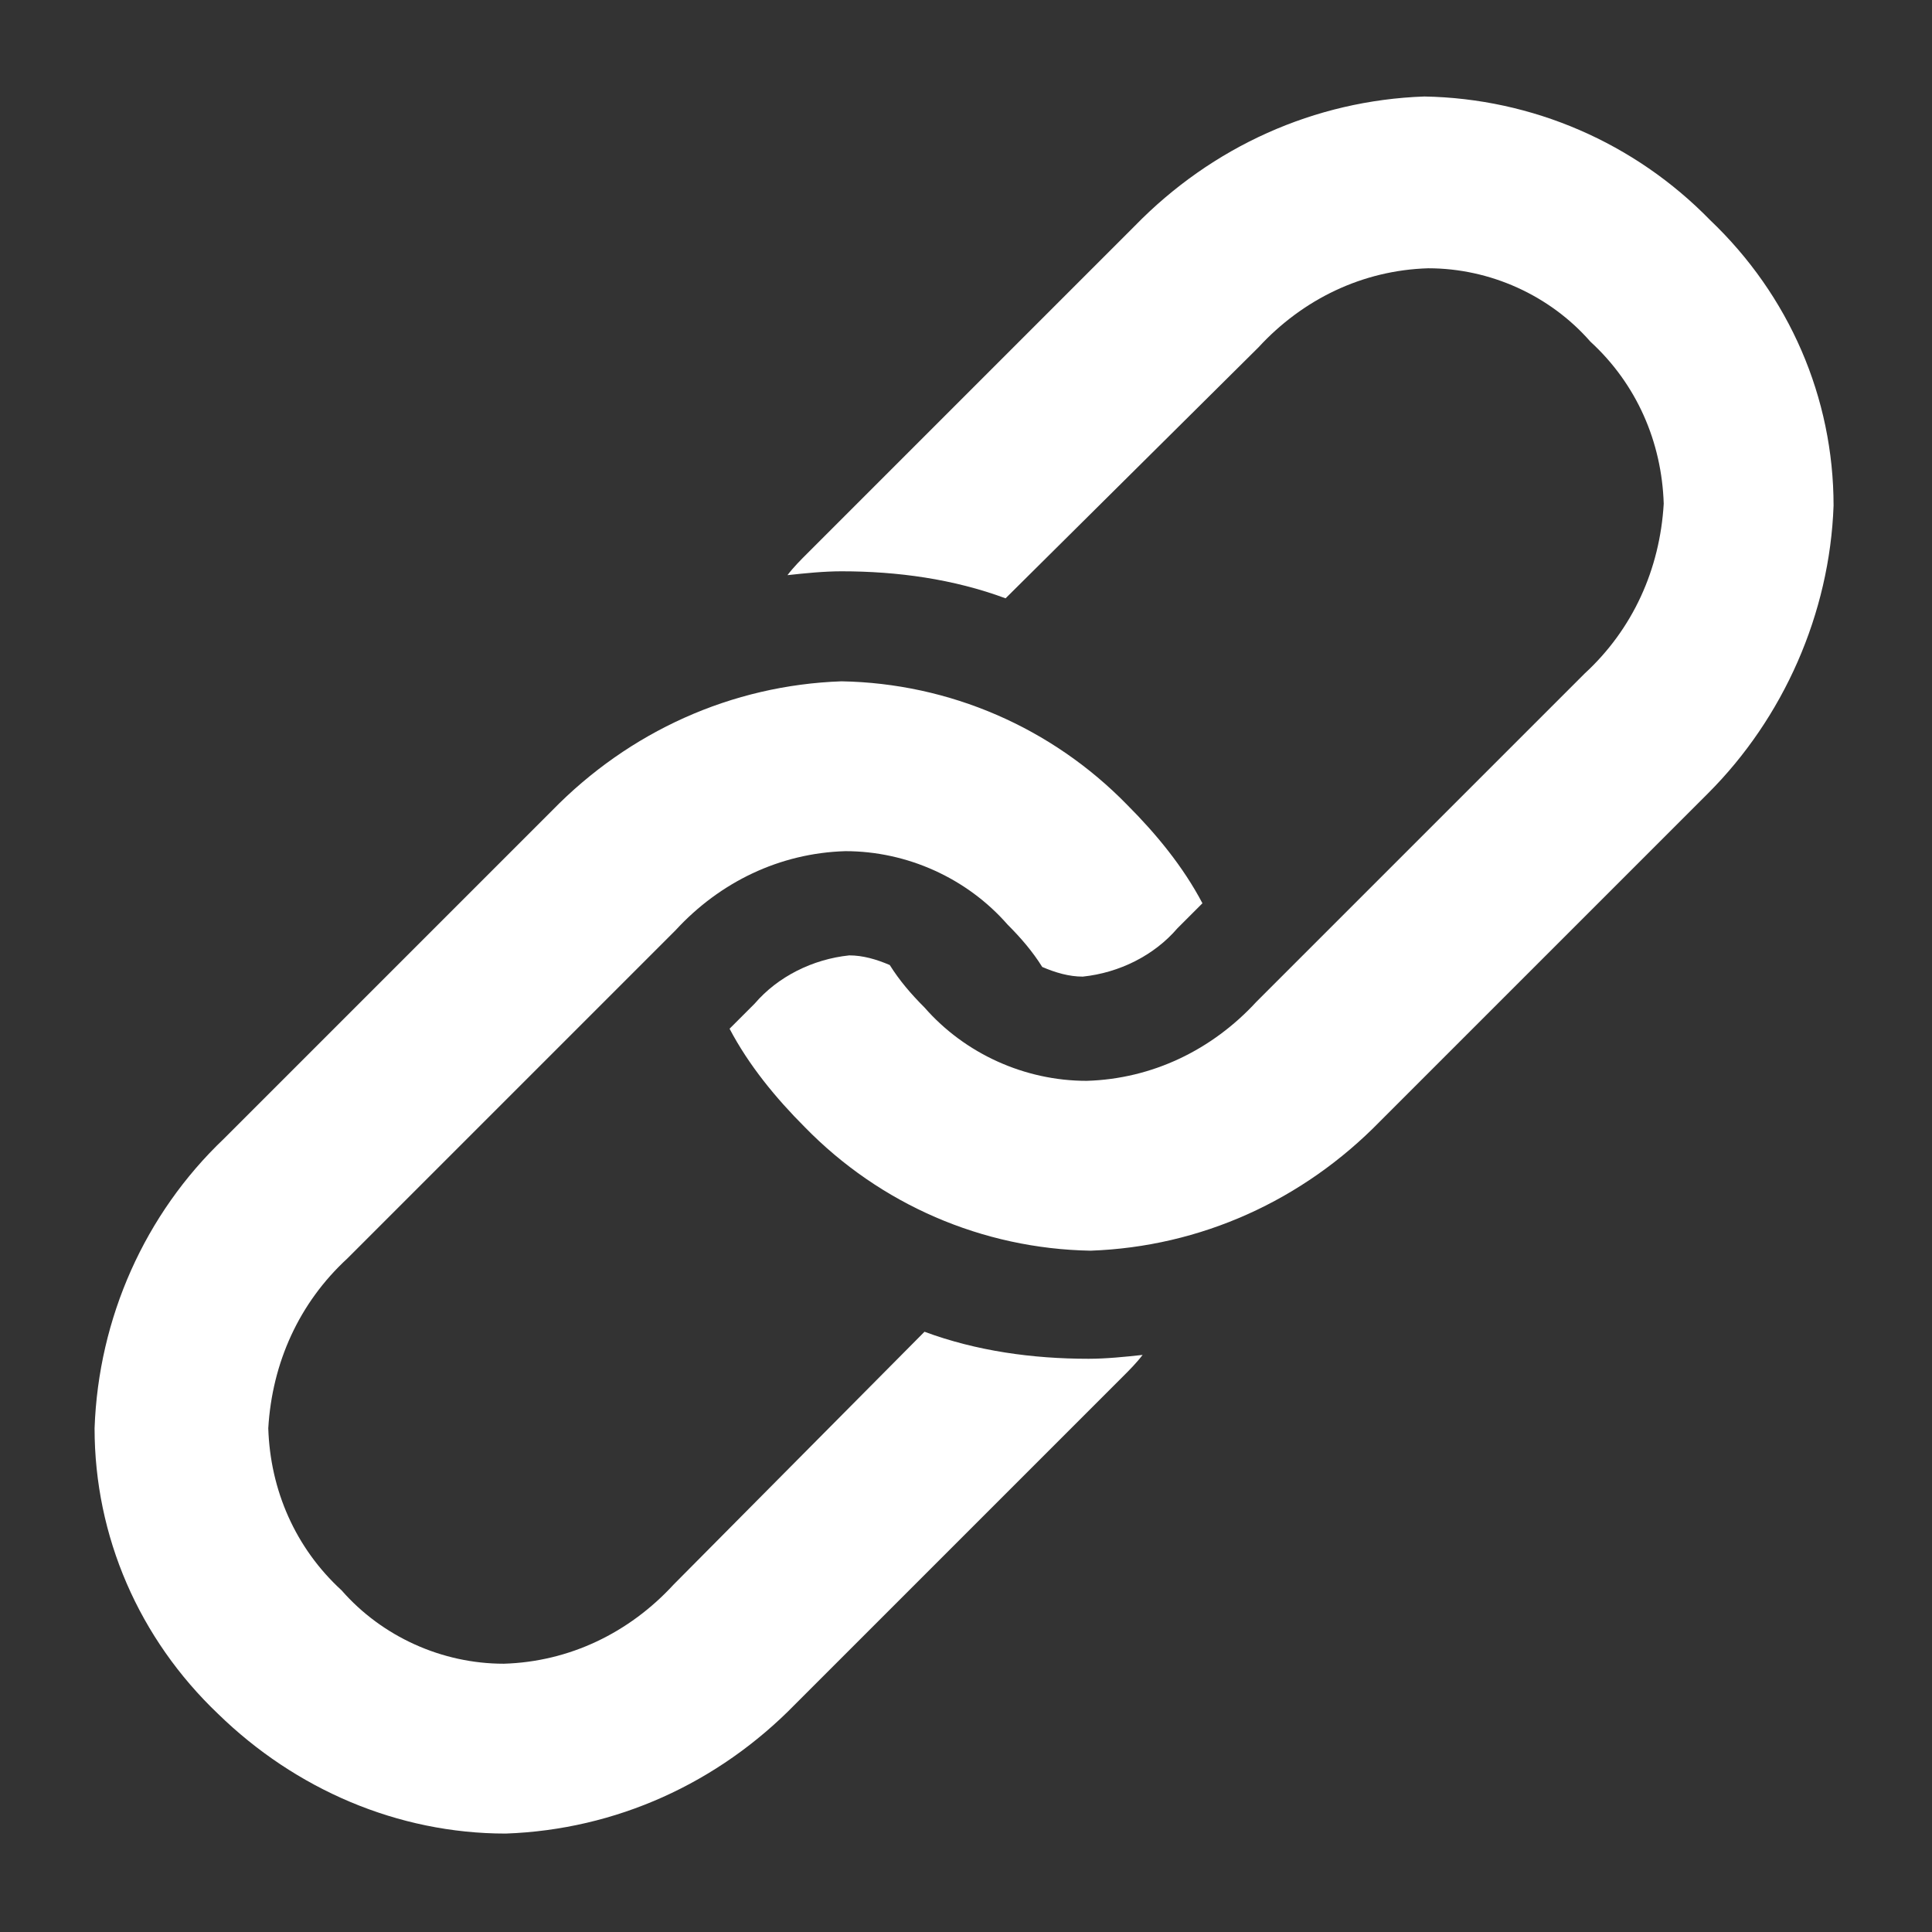
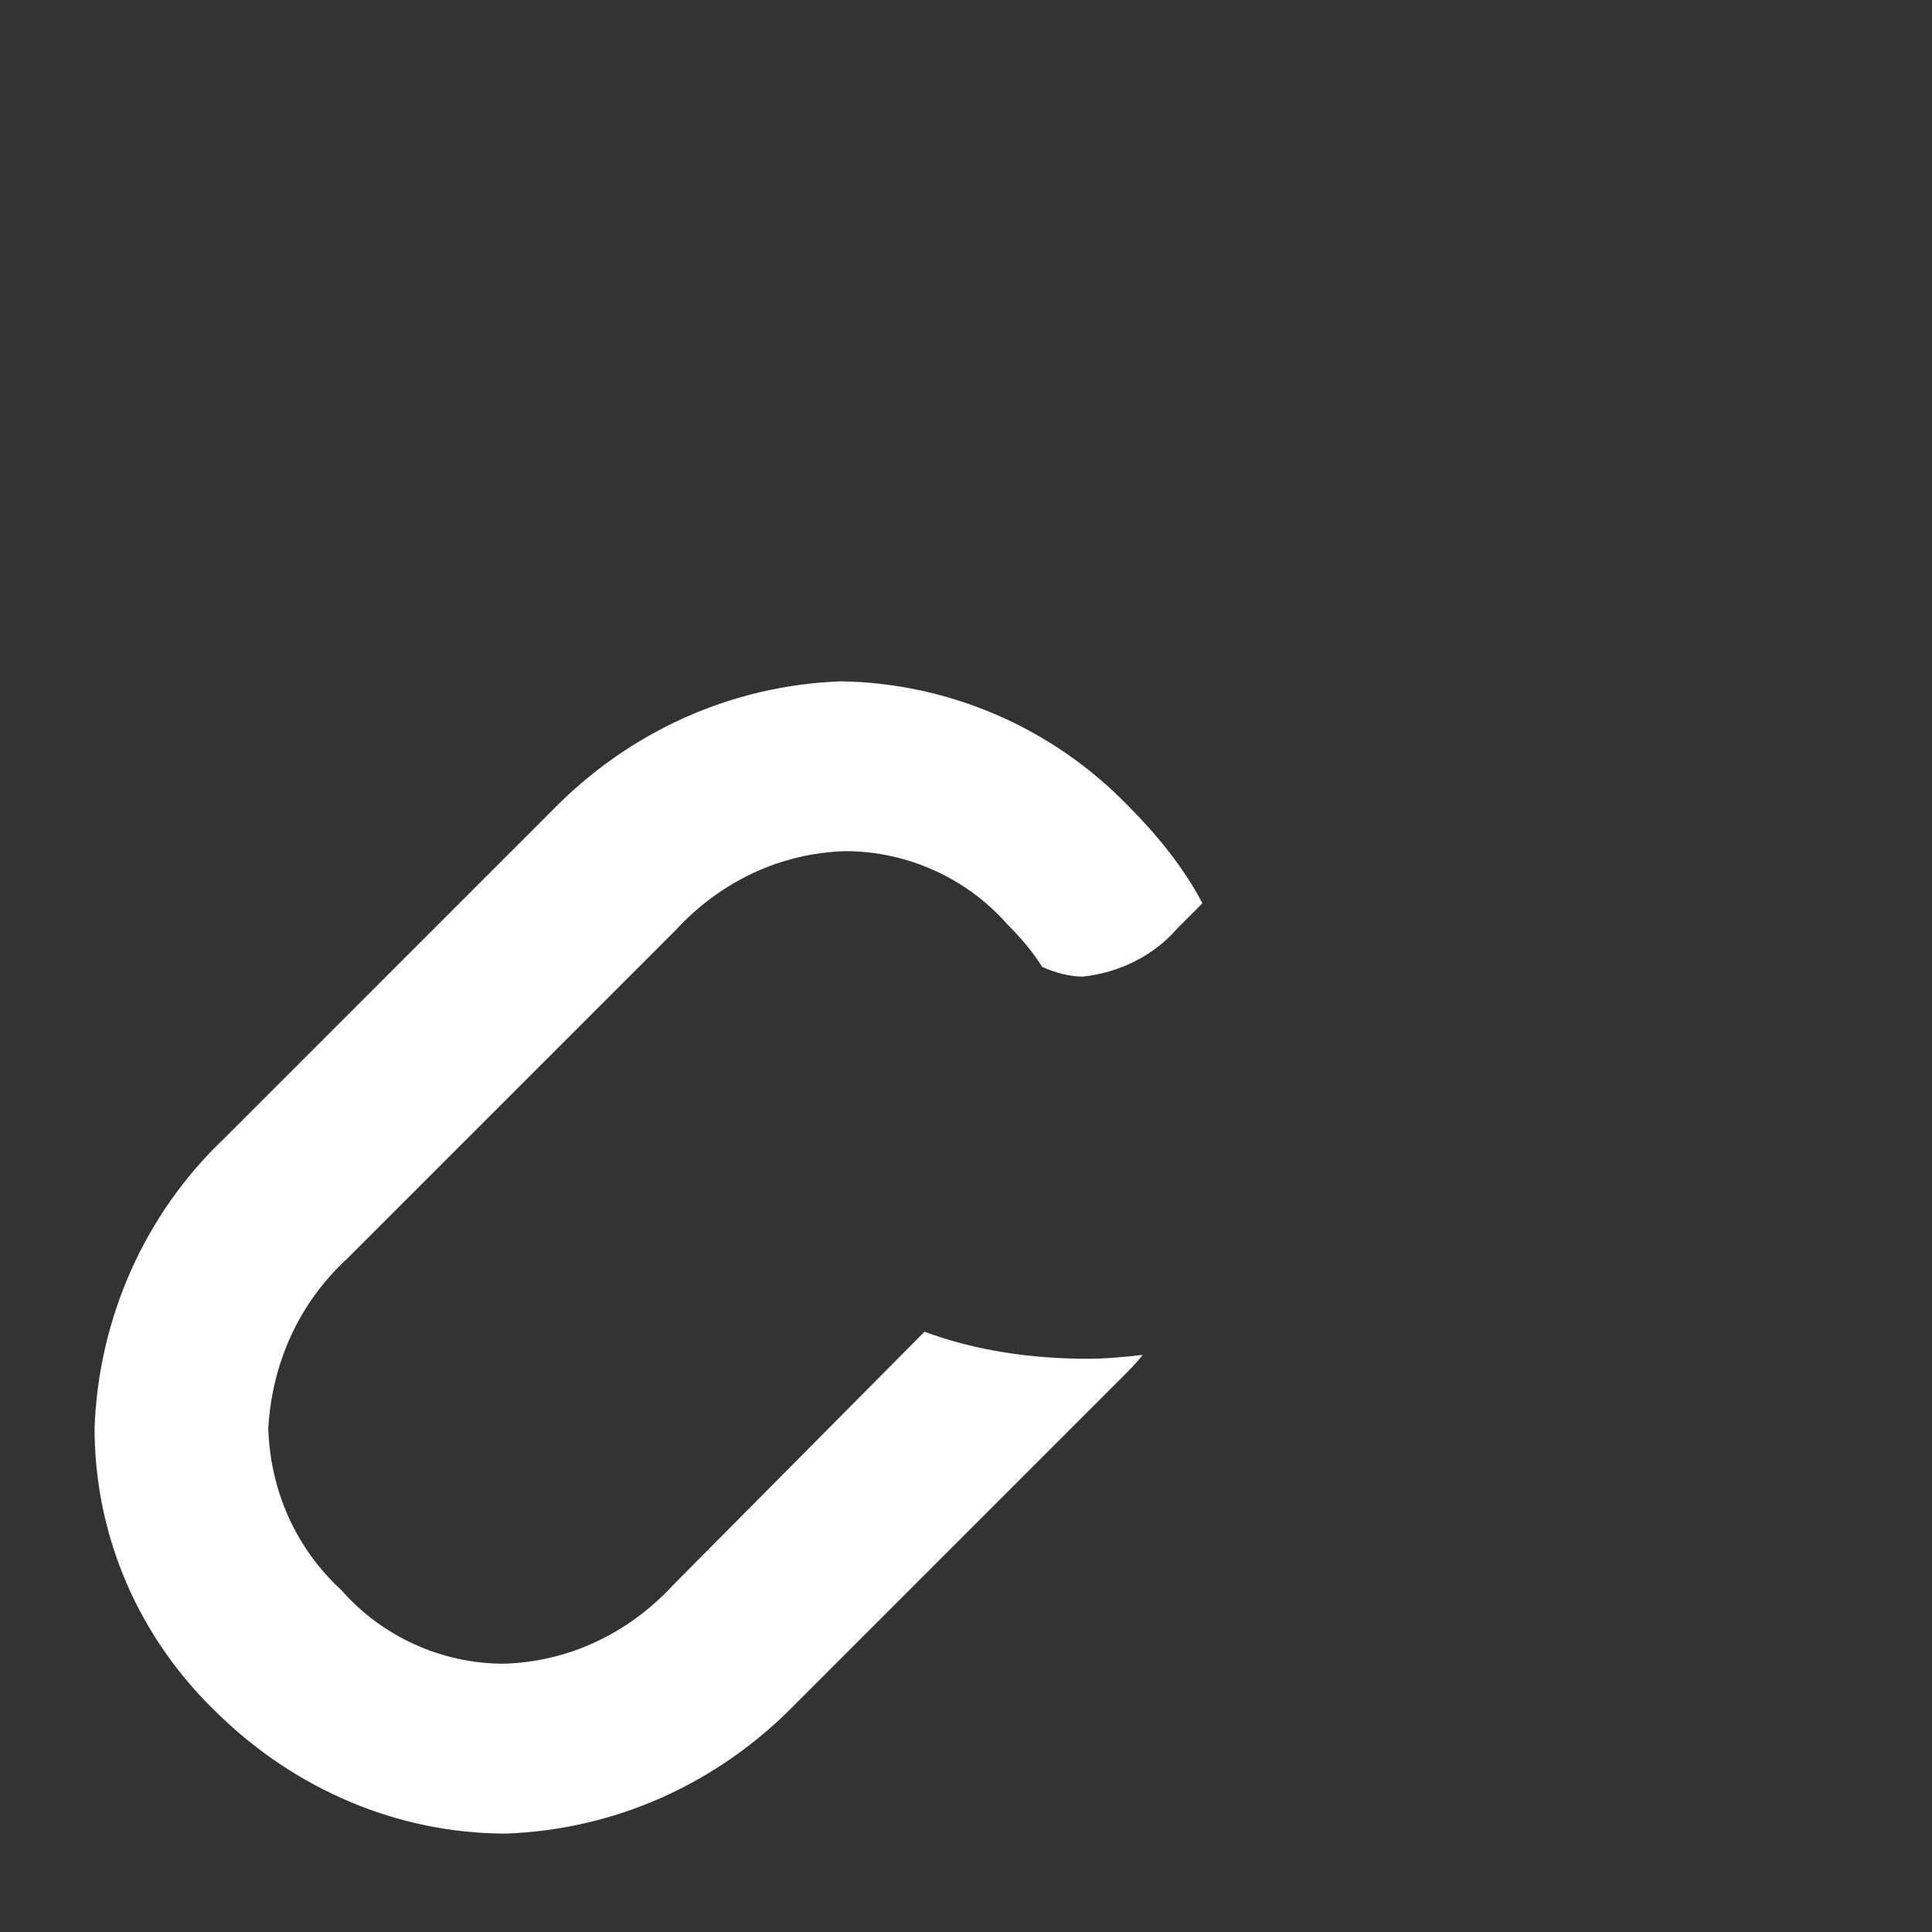
<svg xmlns="http://www.w3.org/2000/svg" version="1.1" id="Layer_1" x="0px" y="0px" viewBox="0 0 100.1 100.1" style="enable-background:new 0 0 100.1 100.1;" xml:space="preserve">
  <rect x="0" y="0" width="100.1" height="100.1" fill="#333333" stroke="none" />
  <style type="text/css">
	.st0{fill:#FFFFFF;}
</style>
  <g>
    <title>A</title>
    <path class="st0" d="M26.2,95c5.7-0.2,11-2.6,15-6.7l17-17c0.3-0.3,0.7-0.7,1-1.1c-0.9,0.1-1.9,0.2-2.8,0.2c-2.9,0-5.8-0.4-8.5-1.4   L34.9,82.1c-2.3,2.5-5.4,4-8.8,4.1c-3.2,0-6.3-1.4-8.4-3.8c-2.4-2.2-3.7-5.2-3.8-8.4c0.2-3.4,1.6-6.5,4.1-8.8l17-17   c2.3-2.5,5.4-4,8.8-4.1c3.2,0,6.3,1.4,8.4,3.8c0.7,0.7,1.3,1.4,1.8,2.2c0.7,0.3,1.4,0.5,2.1,0.5c1.9-0.2,3.7-1.1,4.9-2.5l1.3-1.3   c-1-1.9-2.4-3.6-3.9-5.1c-3.9-4-9.2-6.3-14.8-6.4c-5.7,0.2-11,2.6-15,6.7l-17,17c-4.1,3.9-6.5,9.3-6.7,15c0,5.6,2.3,10.9,6.4,14.8   C15.3,92.7,20.6,95,26.2,95z" />
-     <path class="st0" d="M95,26.2c0-5.6-2.3-10.9-6.4-14.8c-3.9-4-9.2-6.3-14.8-6.4c-5.7,0.2-11,2.6-15,6.7l-17,17   c-0.3,0.3-0.7,0.7-1,1.1c0.9-0.1,1.9-0.2,2.8-0.2c2.9,0,5.8,0.4,8.5,1.4L65.2,18c2.3-2.5,5.4-4,8.8-4.1c3.2,0,6.3,1.4,8.4,3.8   c2.4,2.2,3.7,5.2,3.8,8.4c-0.2,3.4-1.6,6.5-4.1,8.8l-17,17c-2.3,2.5-5.4,4-8.8,4.1c-3.2,0-6.3-1.4-8.4-3.8   c-0.7-0.7-1.3-1.4-1.8-2.2c-0.7-0.3-1.4-0.5-2.1-0.5c-1.9,0.2-3.7,1.1-4.9,2.5l-1.3,1.3c1,1.9,2.4,3.6,3.9,5.1   c3.9,4,9.2,6.3,14.8,6.4c5.7-0.2,11-2.6,15-6.7l17-17C92.4,37.2,94.8,31.8,95,26.2z" />
  </g>
</svg>